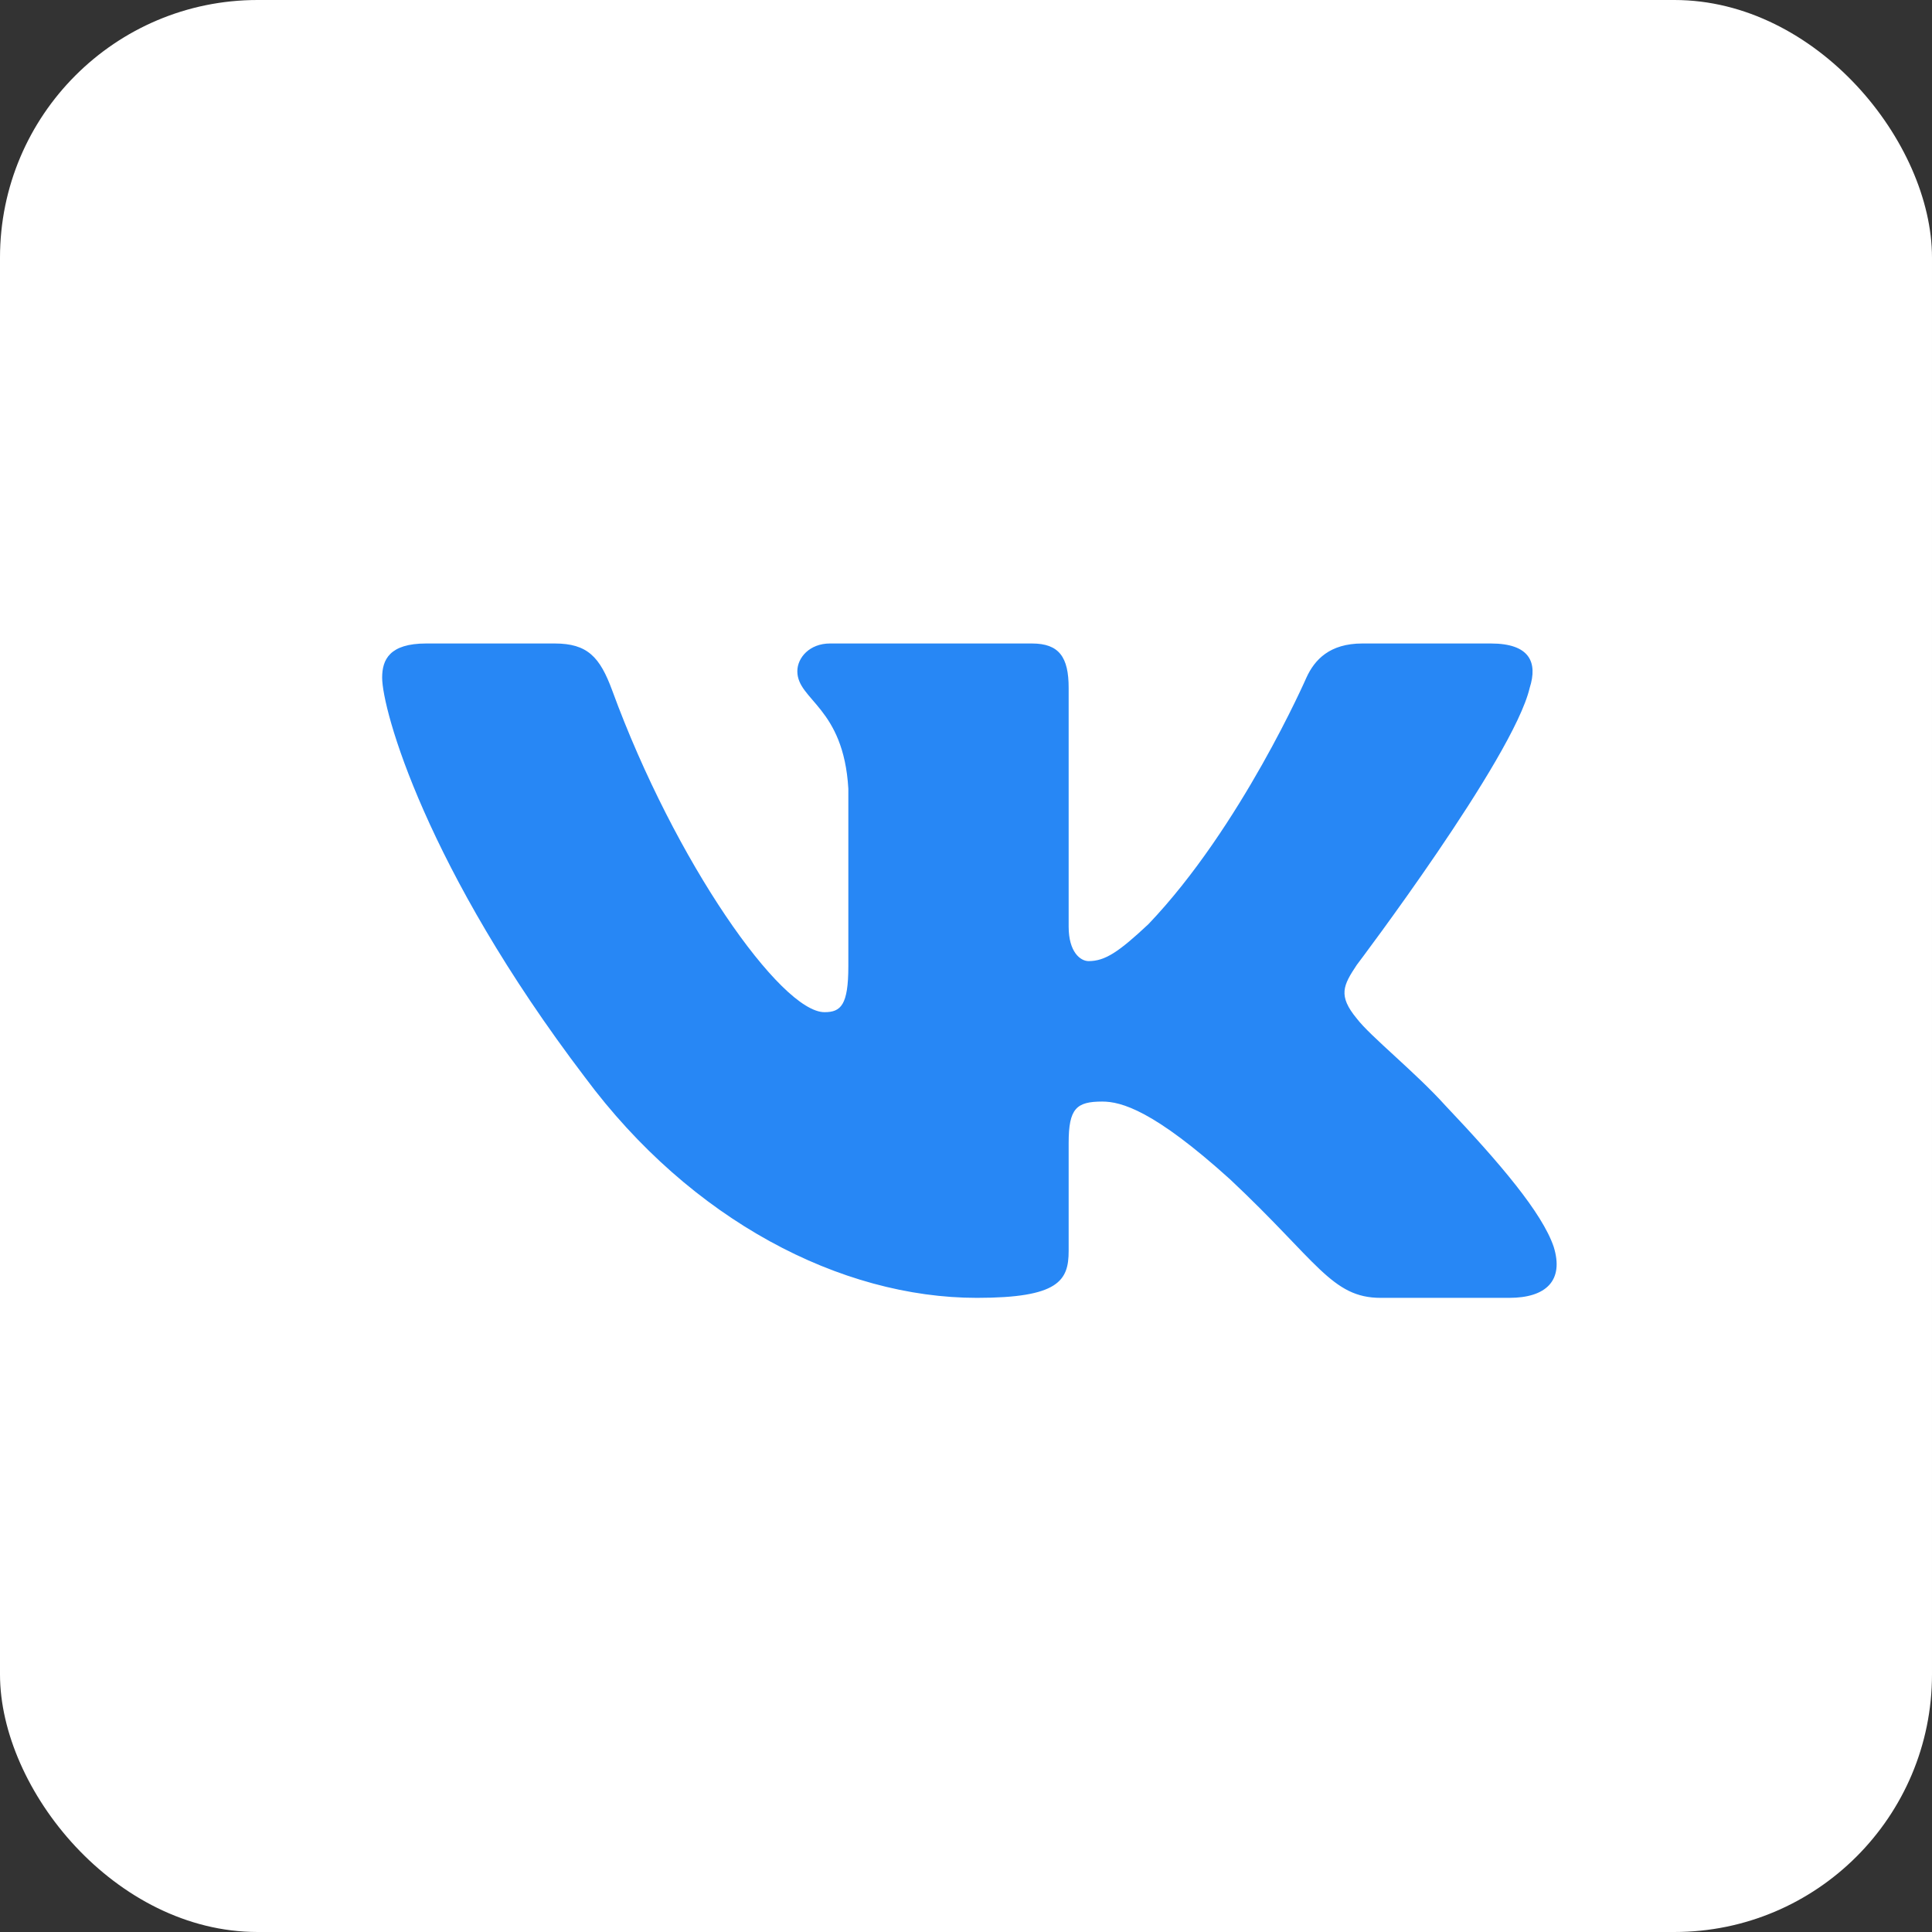
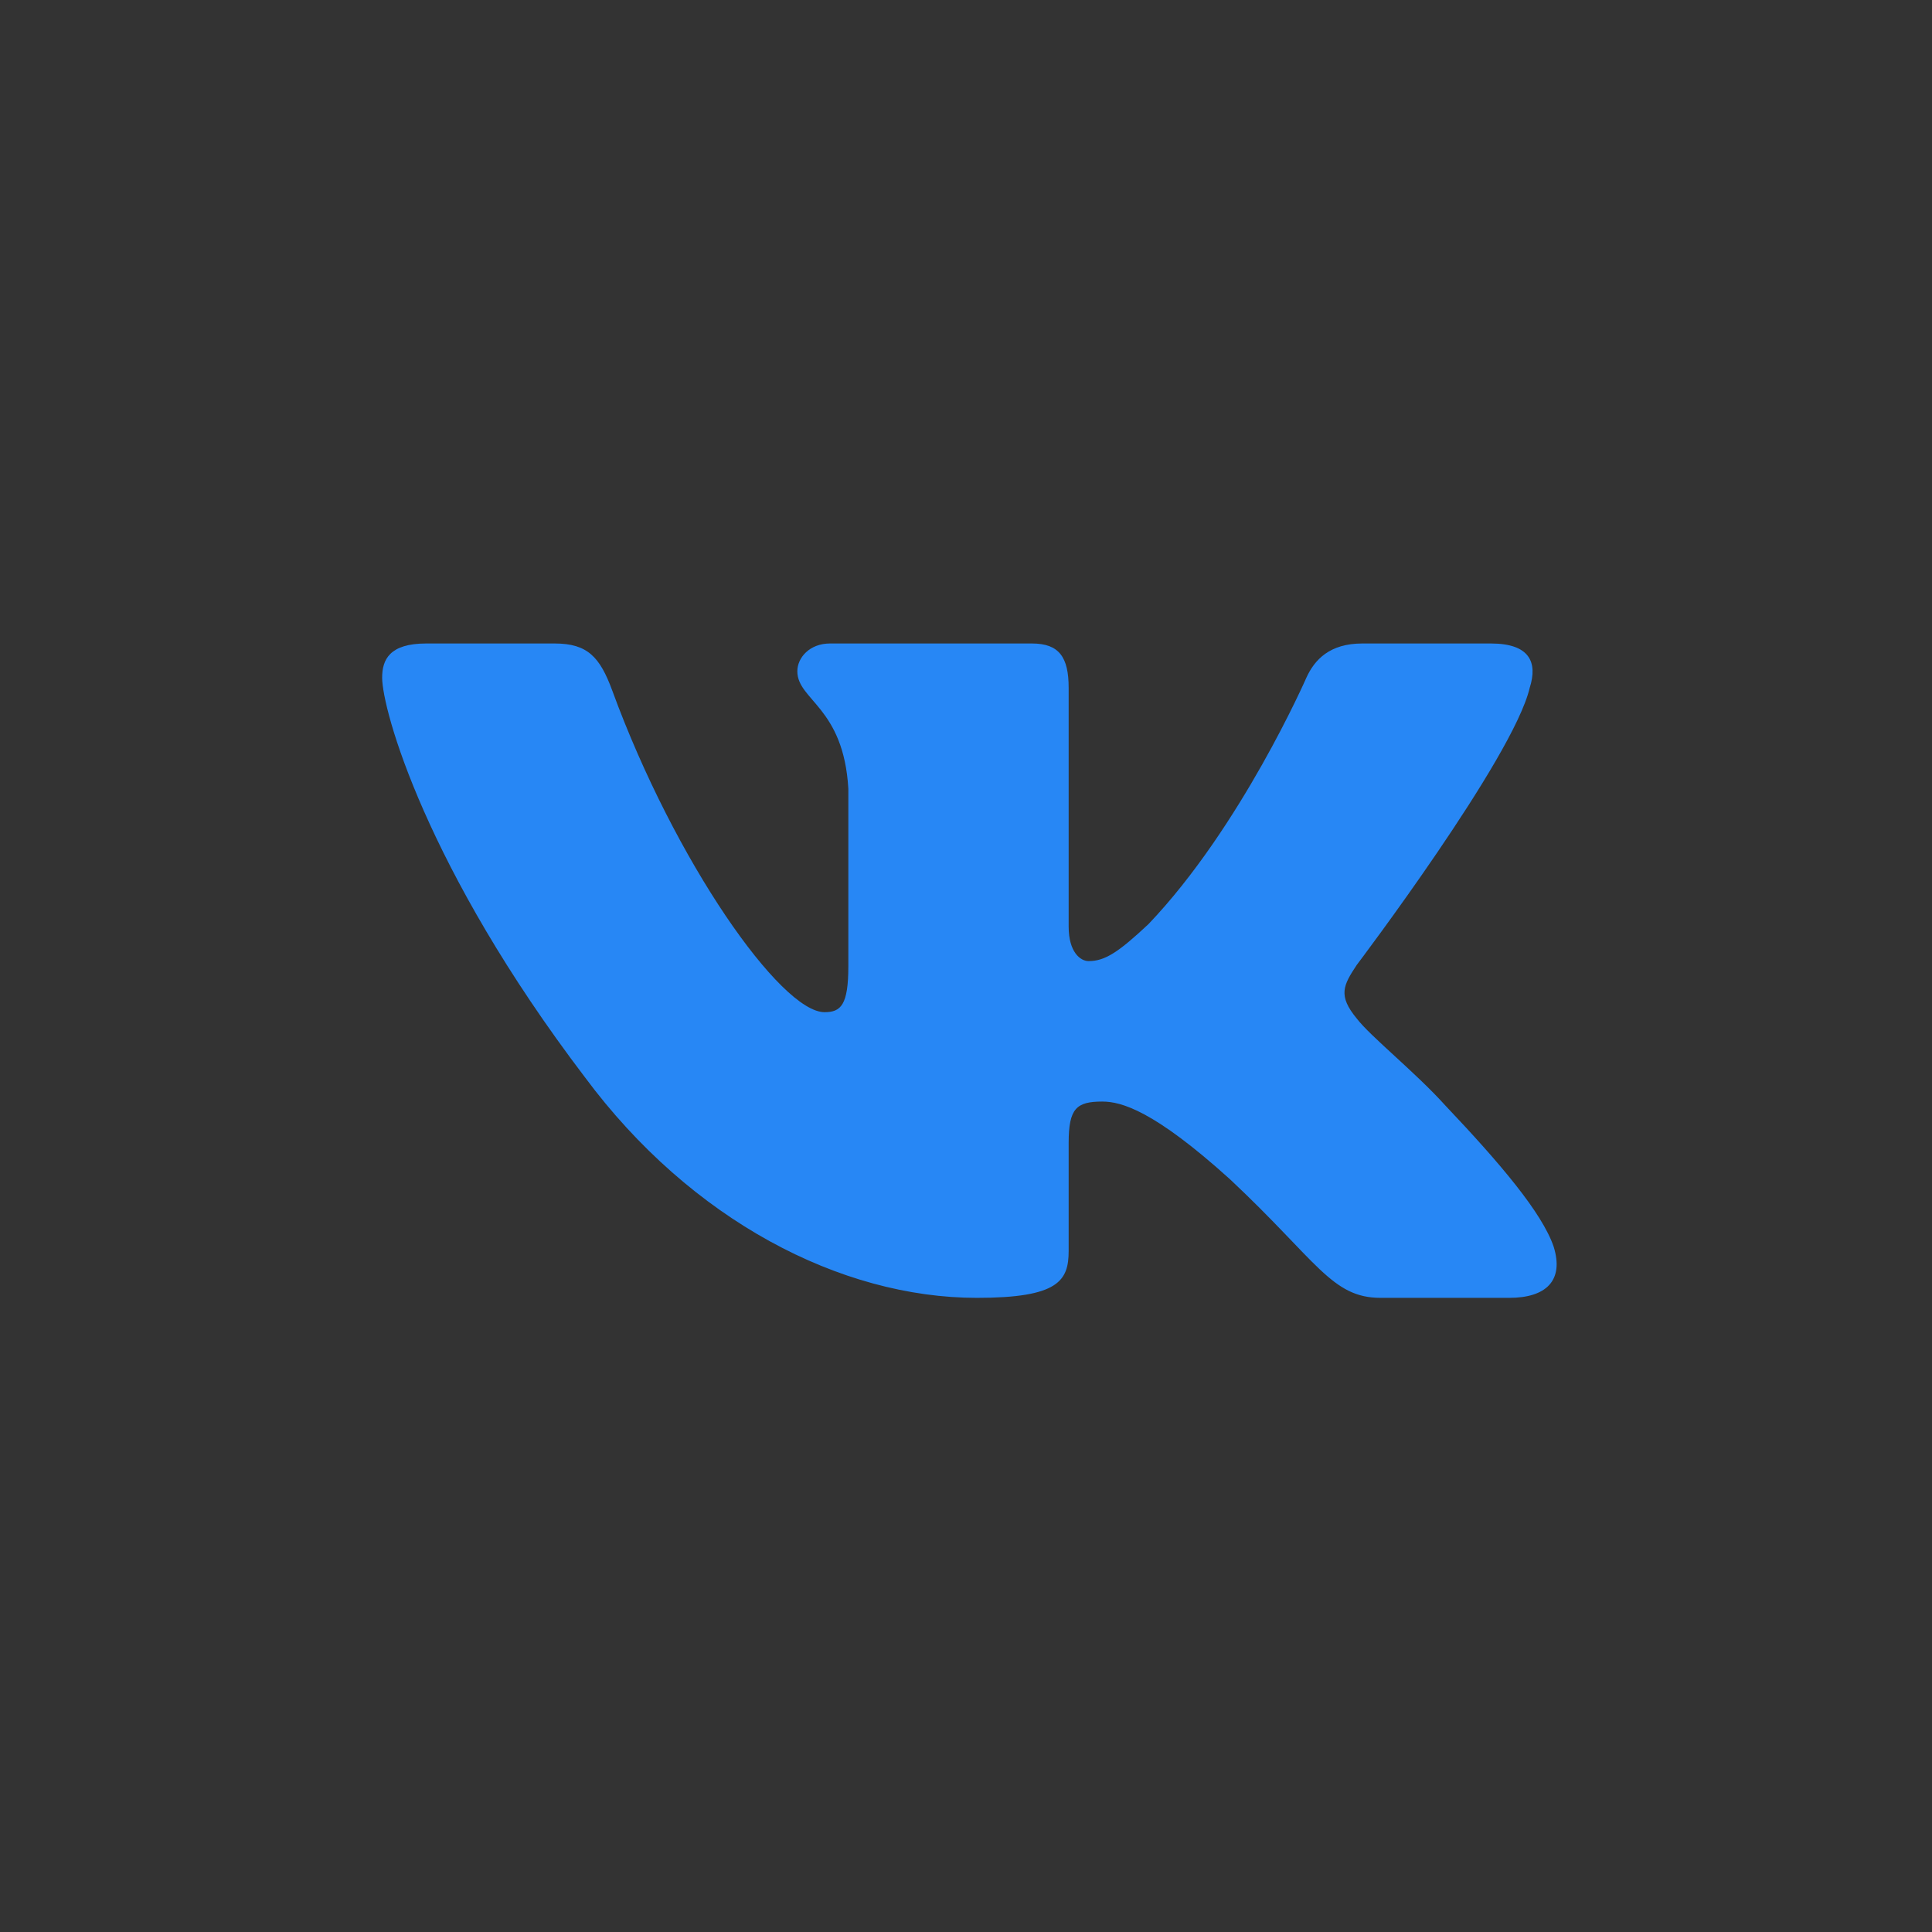
<svg xmlns="http://www.w3.org/2000/svg" width="30" height="30" viewBox="0 0 30 30" fill="none">
  <rect x="0" y="0" width="30" height="30" fill="#333333" stroke="none" />
-   <rect width="30" height="30" rx="4" fill="white" />
  <path fill-rule="evenodd" clip-rule="evenodd" d="M23.753 10.681C23.88 10.284 23.753 9.992 23.15 9.992H21.154C20.647 9.992 20.413 10.244 20.286 10.522C20.286 10.522 19.272 12.842 17.834 14.349C17.369 14.785 17.158 14.924 16.904 14.924C16.777 14.924 16.594 14.785 16.594 14.389V10.681C16.594 10.205 16.447 9.992 16.024 9.992H12.888C12.571 9.992 12.381 10.213 12.381 10.423C12.381 10.874 13.099 10.978 13.173 12.247V15.003C13.173 15.607 13.057 15.717 12.803 15.717C12.127 15.717 10.482 13.387 9.506 10.72C9.315 10.202 9.123 9.992 8.613 9.992H6.618C6.048 9.992 5.934 10.244 5.934 10.522C5.934 11.018 6.61 13.476 9.083 16.728C10.732 18.949 13.055 20.153 15.169 20.153C16.437 20.153 16.594 19.886 16.594 19.425V17.747C16.594 17.212 16.714 17.105 17.116 17.105C17.412 17.105 17.919 17.244 19.103 18.315C20.455 19.584 20.678 20.153 21.439 20.153H23.435C24.005 20.153 24.29 19.886 24.125 19.358C23.945 18.832 23.299 18.069 22.442 17.165C21.977 16.649 21.28 16.094 21.068 15.816C20.773 15.459 20.857 15.301 21.068 14.983C21.068 14.983 23.499 11.771 23.753 10.681Z" fill="#2787F5" />
</svg>